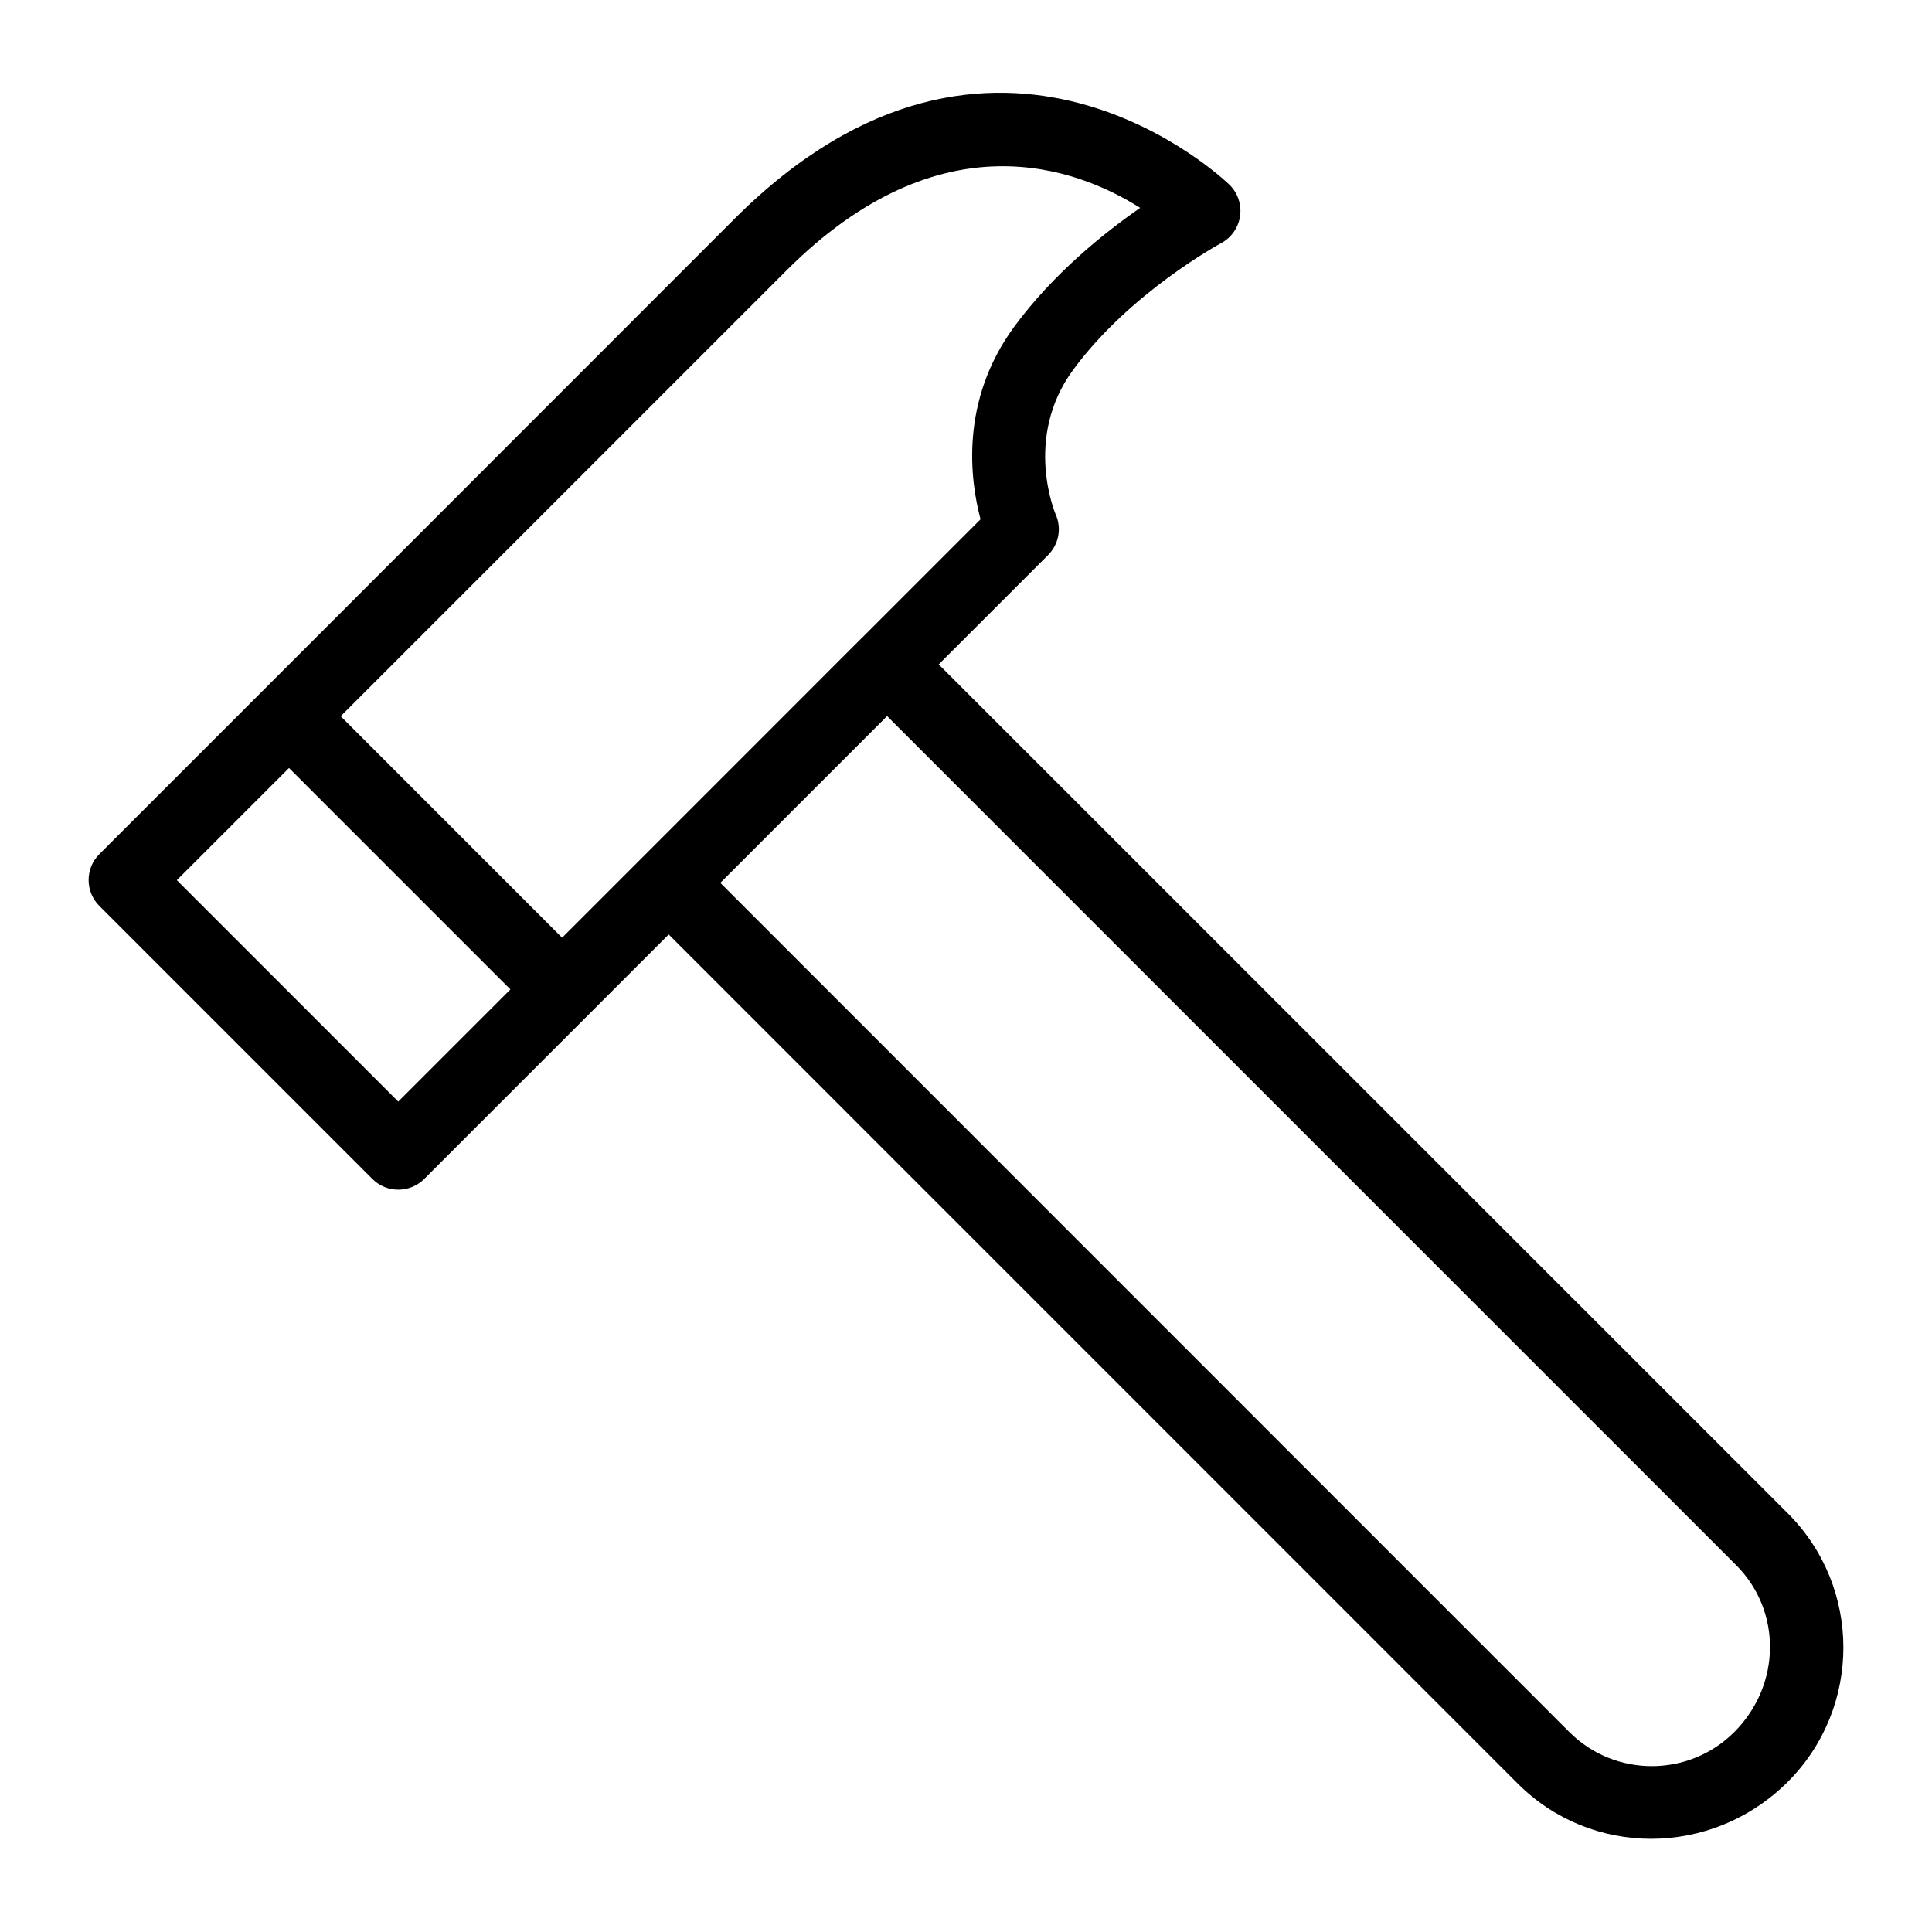
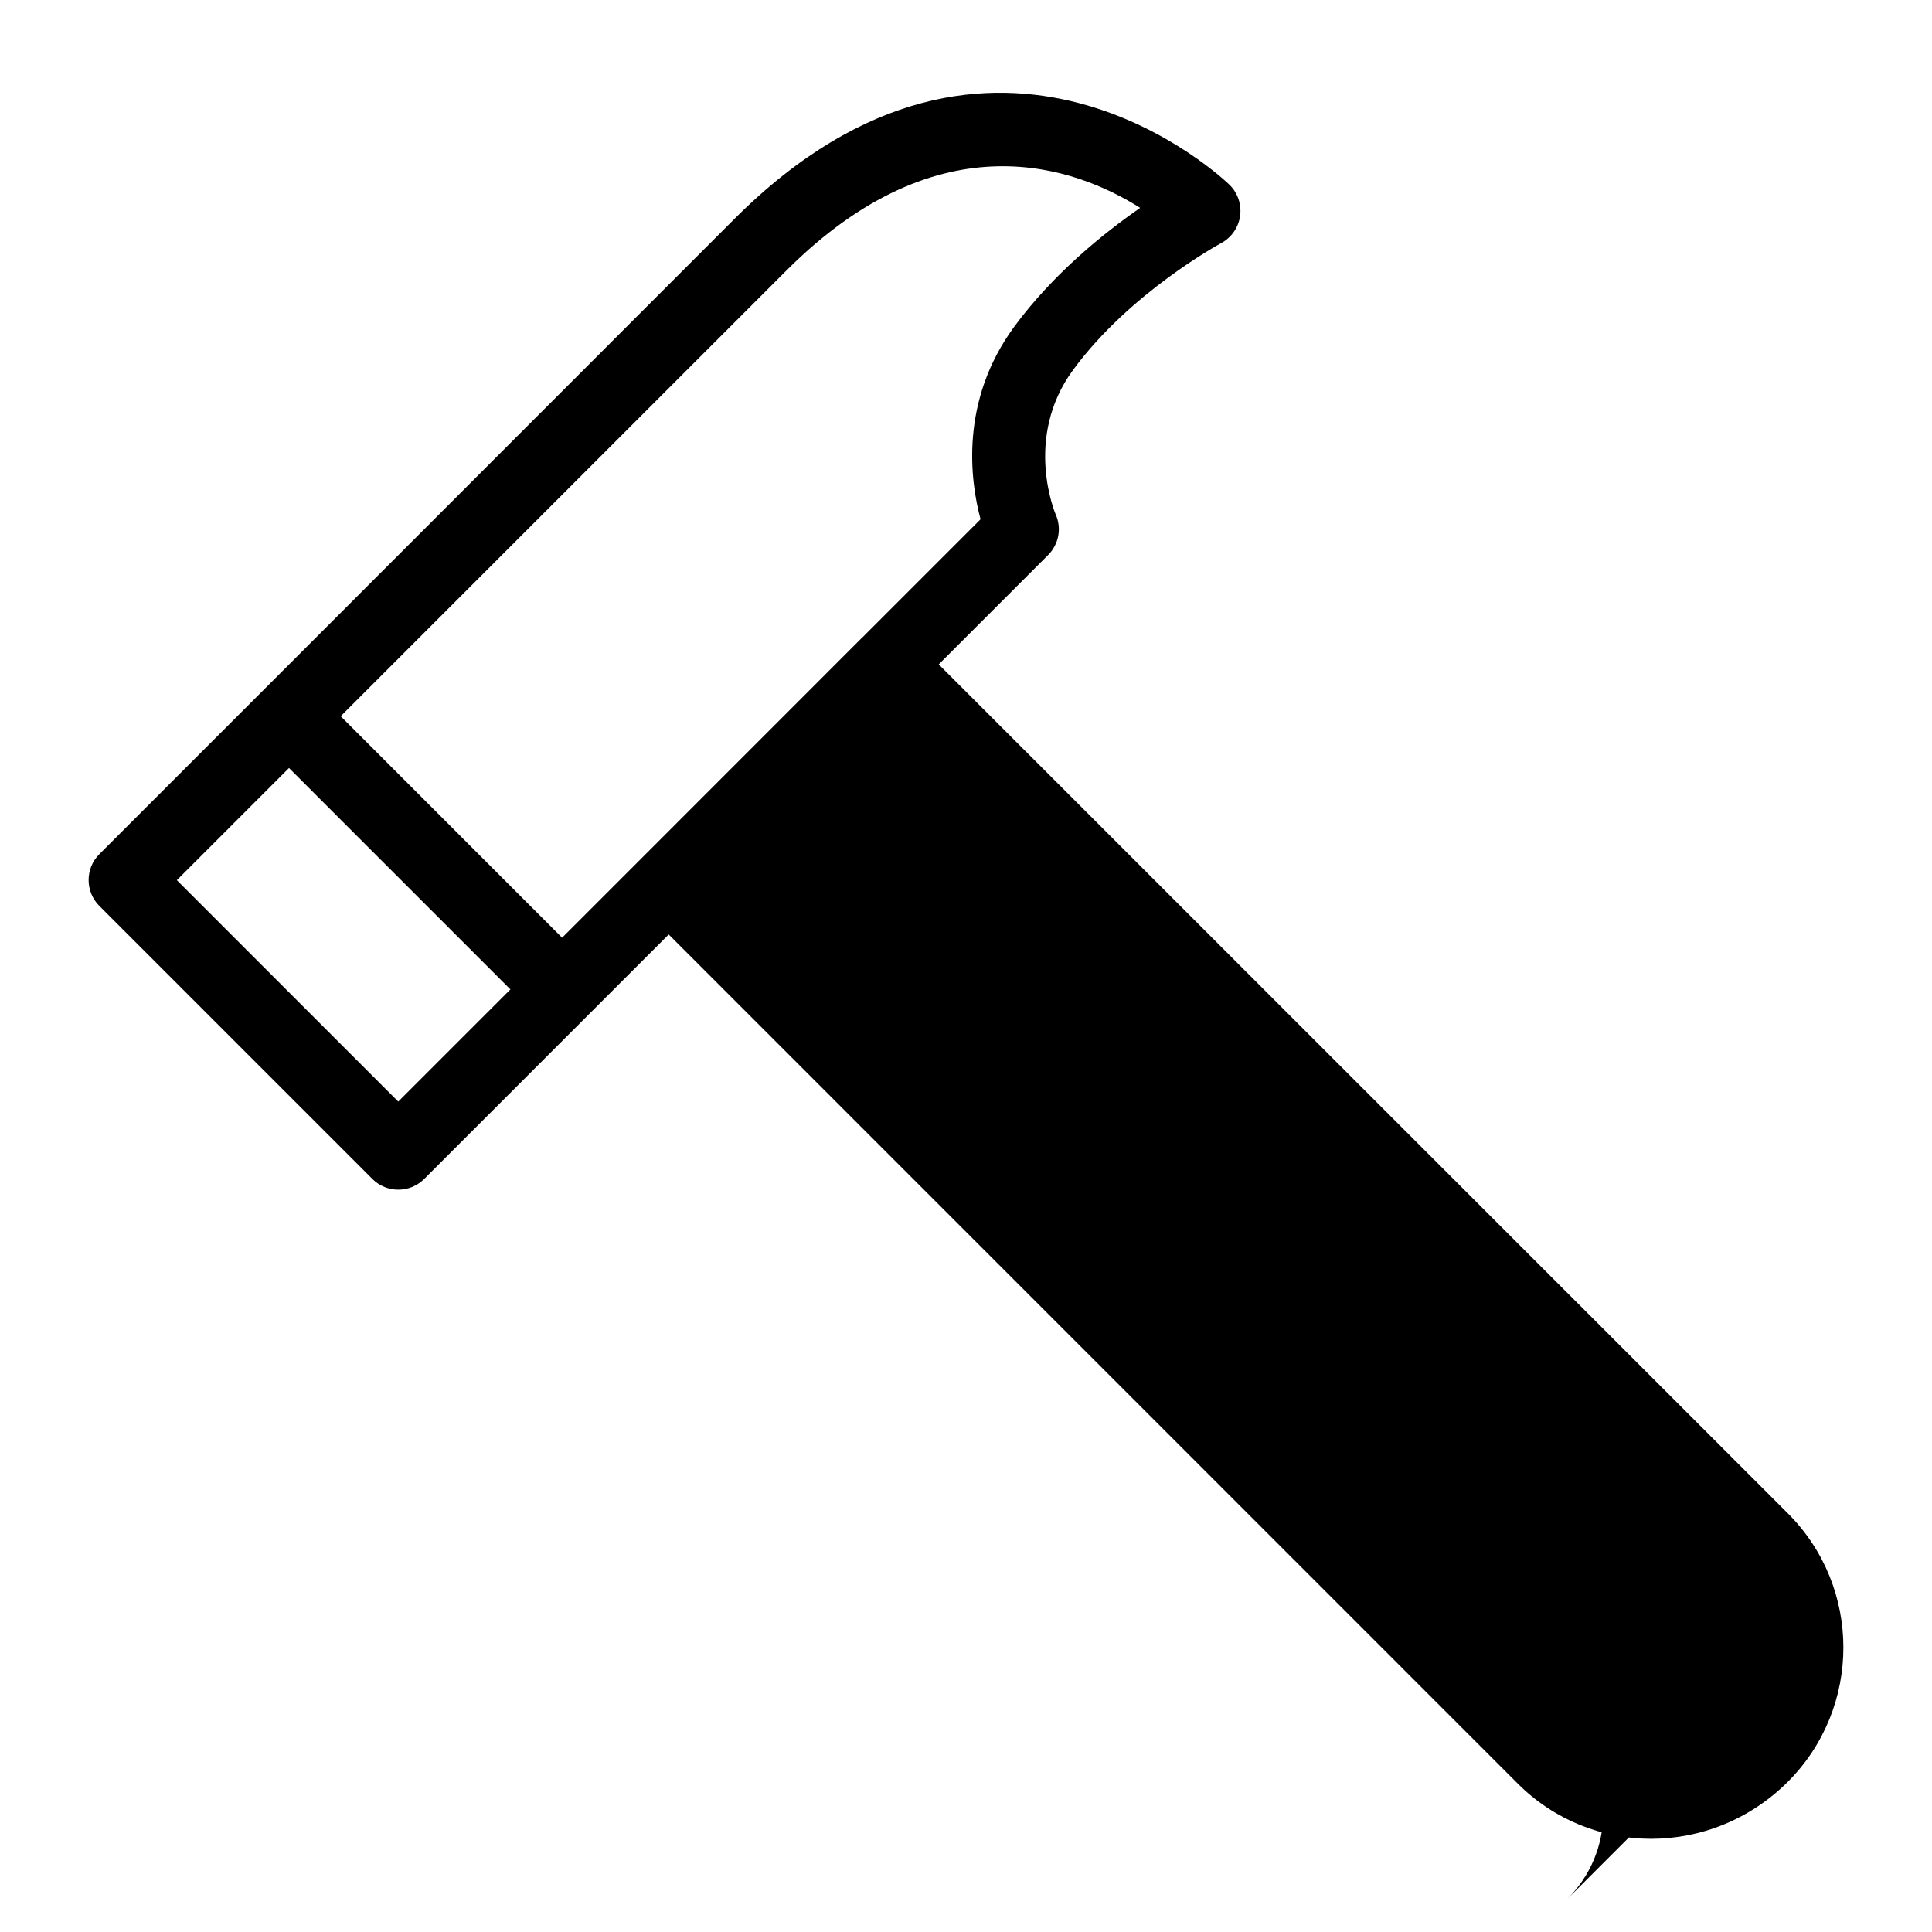
<svg xmlns="http://www.w3.org/2000/svg" fill="#000000" width="800px" height="800px" version="1.1" viewBox="144 144 512 512">
-   <path d="m392.77 320.07 28.988-28.988c2.828-2.828 3.644-7.074 2.016-10.734-0.098-0.215-8.621-20.25 4.574-38.27 15.094-20.598 39.027-33.504 39.258-33.641 2.711-1.453 4.574-4.109 5.019-7.129 0.445-3.043-0.562-6.106-2.75-8.293-0.582-0.582-62.008-60.207-131.2 8.953l-124.93 124.98-43.426 43.426c-3.777 3.777-3.777 9.922 0 13.699l72.375 72.375c1.898 1.898 4.379 2.828 6.859 2.828s4.961-0.949 6.859-2.828l64.801-64.801 225.01 225.03c9.727 9.727 22.496 14.629 35.344 14.629 13.023 0 26.141-5.039 36.254-15.133 19.59-19.629 19.59-51.504 0-71.094zm-143.23 115.86-58.676-58.676 29.727-29.727 58.676 58.676zm64.797-64.801-21.375 21.375-58.672-58.695 118.12-118.12c40.809-40.828 76.852-27.285 93.746-16.605-9.629 6.684-23.059 17.457-33.426 31.566-14.398 19.668-11.645 40.613-8.875 50.961l-31.586 31.586c-0.02 0.02-0.039 0.02-0.059 0.039zm289.26 231.89c-12.035 12.035-31.664 12.035-43.695 0l-225.01-225.05 44.199-44.199 225.03 225.03c12.016 12.035 12.016 31.645-0.523 44.223z" />
+   <path d="m392.77 320.07 28.988-28.988c2.828-2.828 3.644-7.074 2.016-10.734-0.098-0.215-8.621-20.25 4.574-38.27 15.094-20.598 39.027-33.504 39.258-33.641 2.711-1.453 4.574-4.109 5.019-7.129 0.445-3.043-0.562-6.106-2.75-8.293-0.582-0.582-62.008-60.207-131.2 8.953l-124.93 124.98-43.426 43.426c-3.777 3.777-3.777 9.922 0 13.699l72.375 72.375c1.898 1.898 4.379 2.828 6.859 2.828s4.961-0.949 6.859-2.828l64.801-64.801 225.01 225.03c9.727 9.727 22.496 14.629 35.344 14.629 13.023 0 26.141-5.039 36.254-15.133 19.59-19.629 19.59-51.504 0-71.094zm-143.23 115.86-58.676-58.676 29.727-29.727 58.676 58.676zm64.797-64.801-21.375 21.375-58.672-58.695 118.12-118.12c40.809-40.828 76.852-27.285 93.746-16.605-9.629 6.684-23.059 17.457-33.426 31.566-14.398 19.668-11.645 40.613-8.875 50.961l-31.586 31.586c-0.02 0.02-0.039 0.02-0.059 0.039zm289.26 231.89c-12.035 12.035-31.664 12.035-43.695 0c12.016 12.035 12.016 31.645-0.523 44.223z" />
</svg>